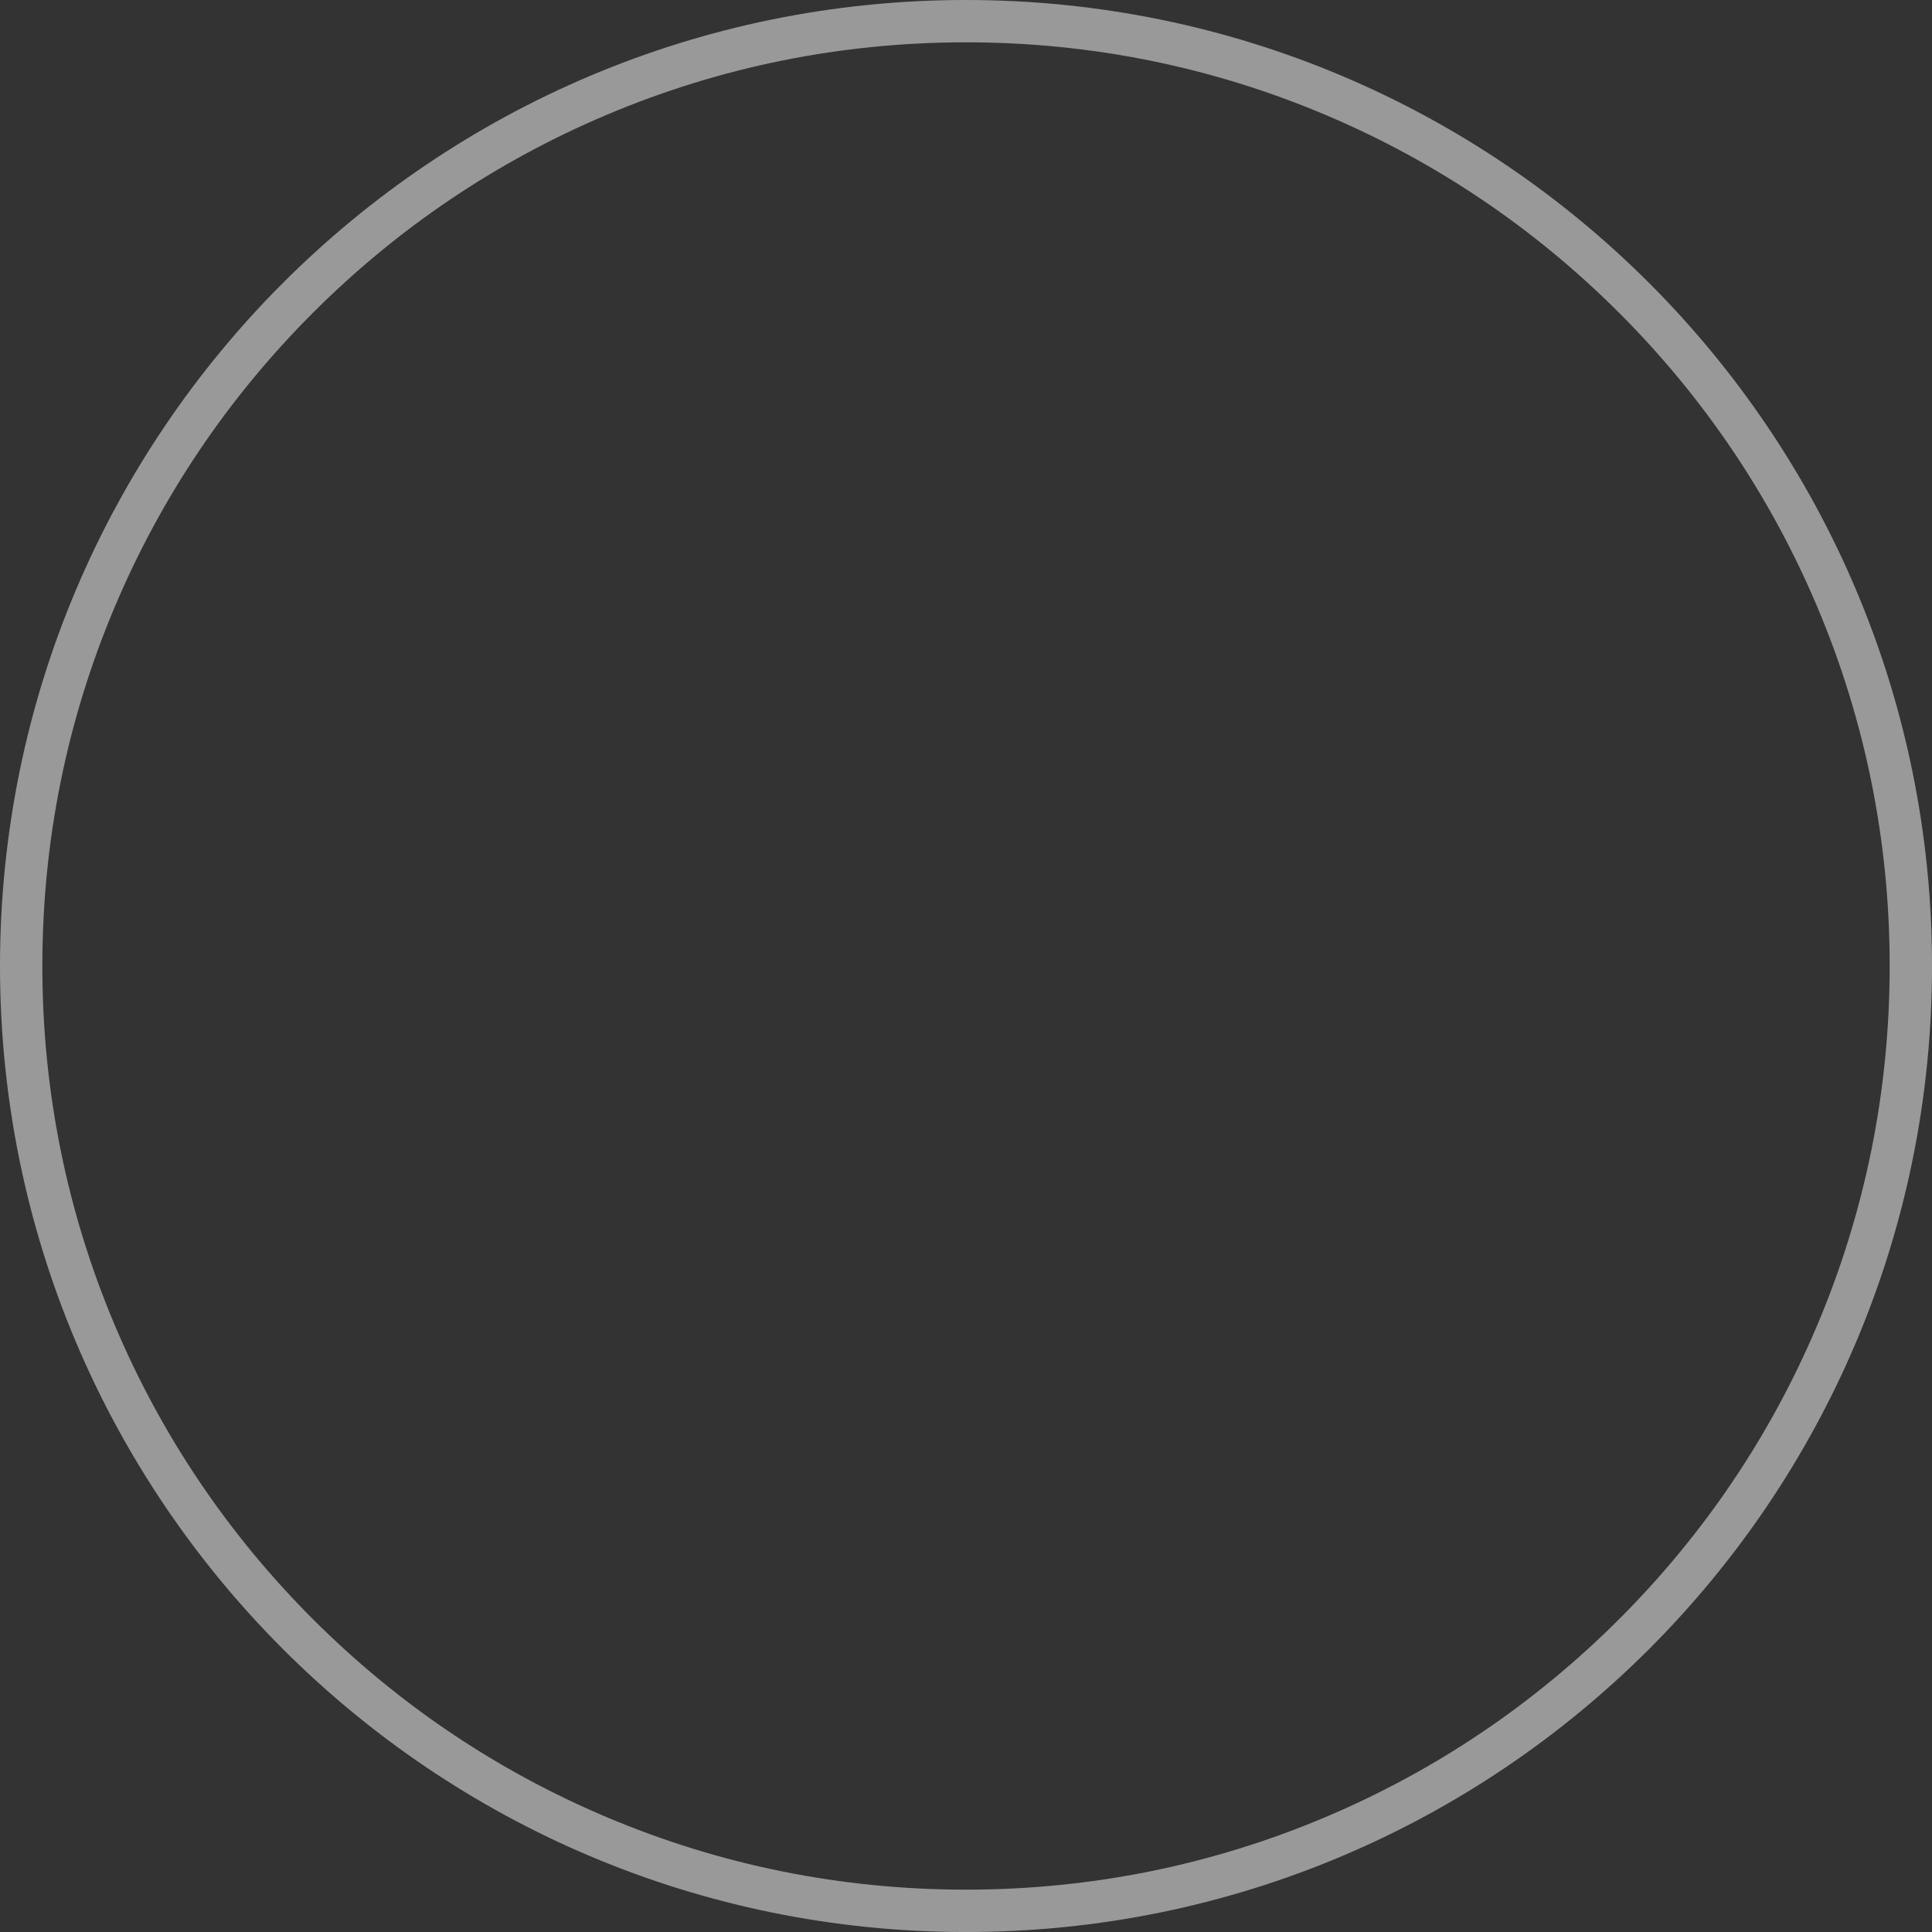
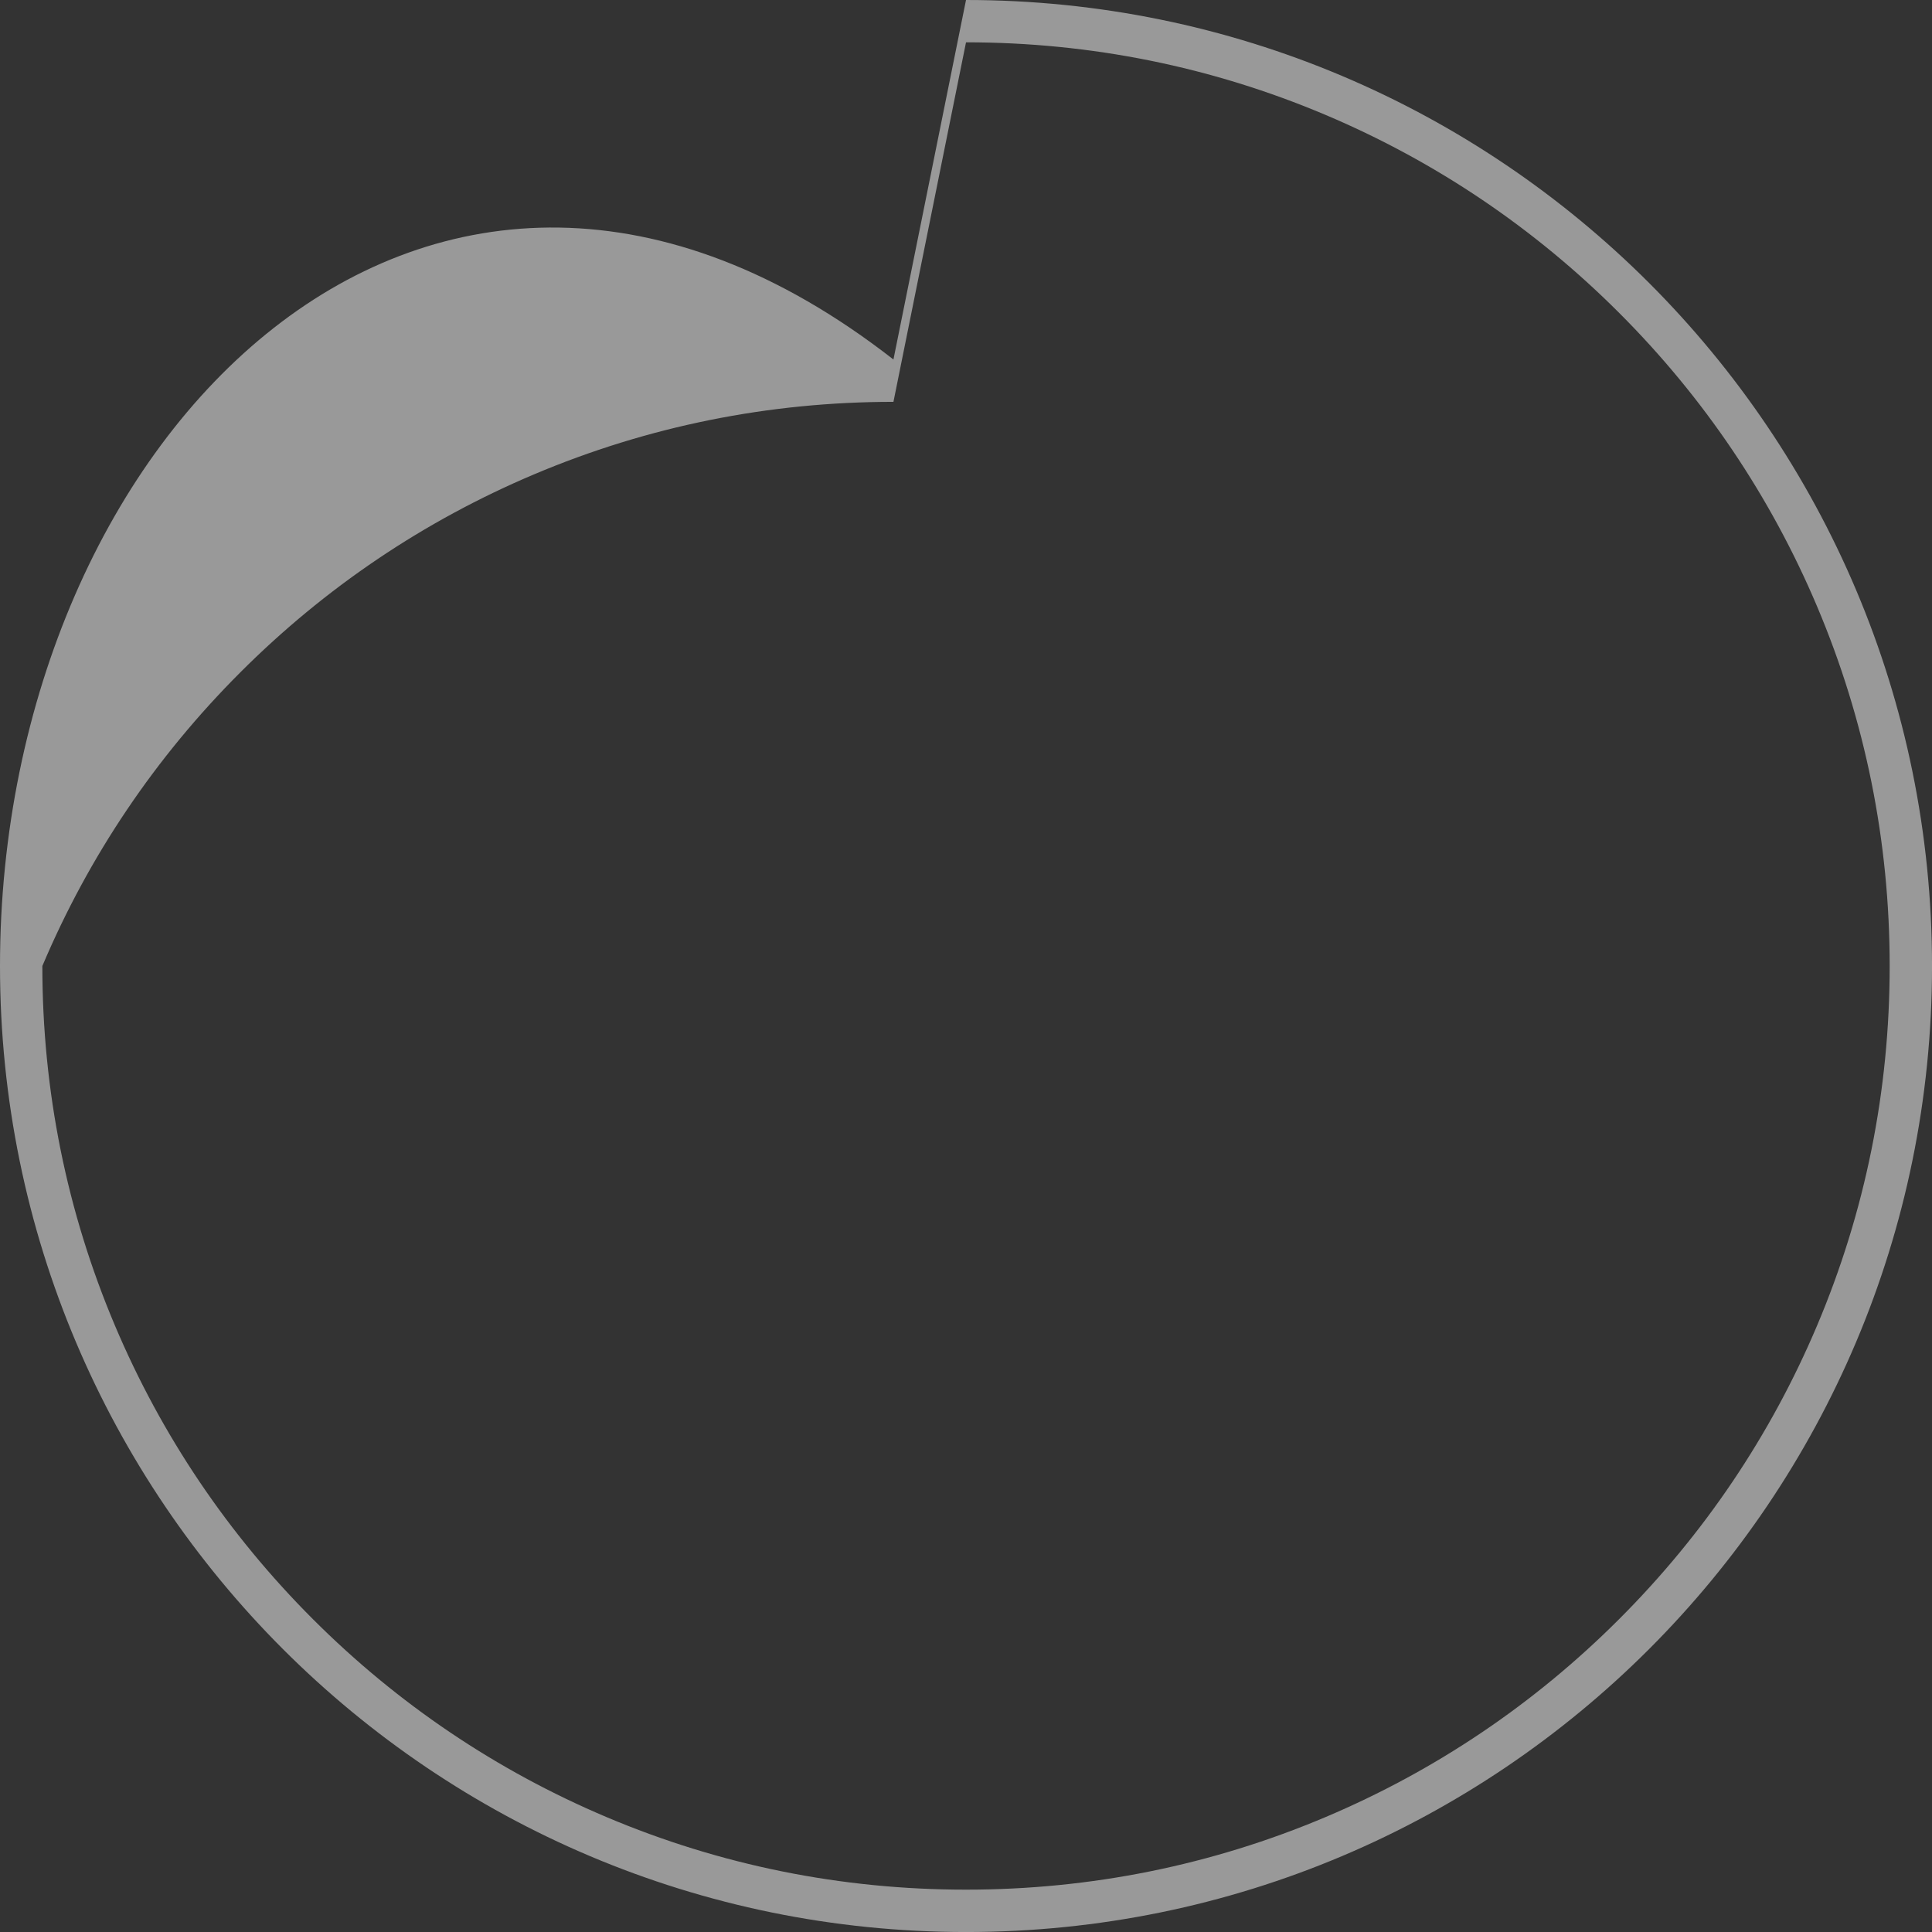
<svg xmlns="http://www.w3.org/2000/svg" id="Layer_1" width="322.05mm" height="322.05mm" viewBox="0 0 912.91 912.91">
  <rect x="0" y="0" width="912.91" height="912.91" fill="#333333" stroke="none" />
  <g style="opacity:.5;">
-     <path d="M456.46,20c58.93,0,116.09,11.54,169.88,34.29,51.97,21.98,98.65,53.45,138.74,93.54,40.09,40.09,71.56,86.77,93.54,138.74,22.75,53.8,34.29,110.95,34.29,169.88s-11.54,116.09-34.29,169.88c-21.98,51.97-53.45,98.65-93.54,138.74-40.09,40.09-86.77,71.56-138.74,93.54-53.8,22.75-110.95,34.29-169.88,34.29s-116.09-11.54-169.88-34.29c-51.97-21.98-98.65-53.45-138.74-93.54-40.09-40.09-71.56-86.77-93.54-138.74-22.75-53.8-34.29-110.95-34.29-169.88s11.54-116.09,34.29-169.88c21.98-51.97,53.45-98.65,93.54-138.74,40.09-40.09,86.77-71.56,138.74-93.54,53.8-22.75,110.95-34.29,169.88-34.29m0-20C204.36,0,0,204.36,0,456.46s204.36,456.46,456.46,456.46,456.46-204.36,456.46-456.46S708.55,0,456.46,0h0Z" style="fill:#fff;" />
+     <path d="M456.46,20c58.93,0,116.09,11.54,169.88,34.29,51.97,21.98,98.65,53.45,138.74,93.54,40.09,40.09,71.56,86.77,93.54,138.74,22.75,53.8,34.29,110.95,34.29,169.88s-11.54,116.09-34.29,169.88c-21.98,51.97-53.45,98.65-93.54,138.74-40.09,40.09-86.77,71.56-138.74,93.54-53.8,22.75-110.95,34.29-169.88,34.29s-116.09-11.54-169.88-34.29c-51.97-21.98-98.65-53.45-138.74-93.54-40.09-40.09-71.56-86.77-93.54-138.74-22.75-53.8-34.29-110.95-34.29-169.88c21.98-51.97,53.45-98.65,93.54-138.74,40.09-40.09,86.77-71.56,138.74-93.54,53.8-22.75,110.95-34.29,169.88-34.29m0-20C204.36,0,0,204.36,0,456.46s204.36,456.46,456.46,456.46,456.46-204.36,456.46-456.46S708.55,0,456.46,0h0Z" style="fill:#fff;" />
  </g>
</svg>